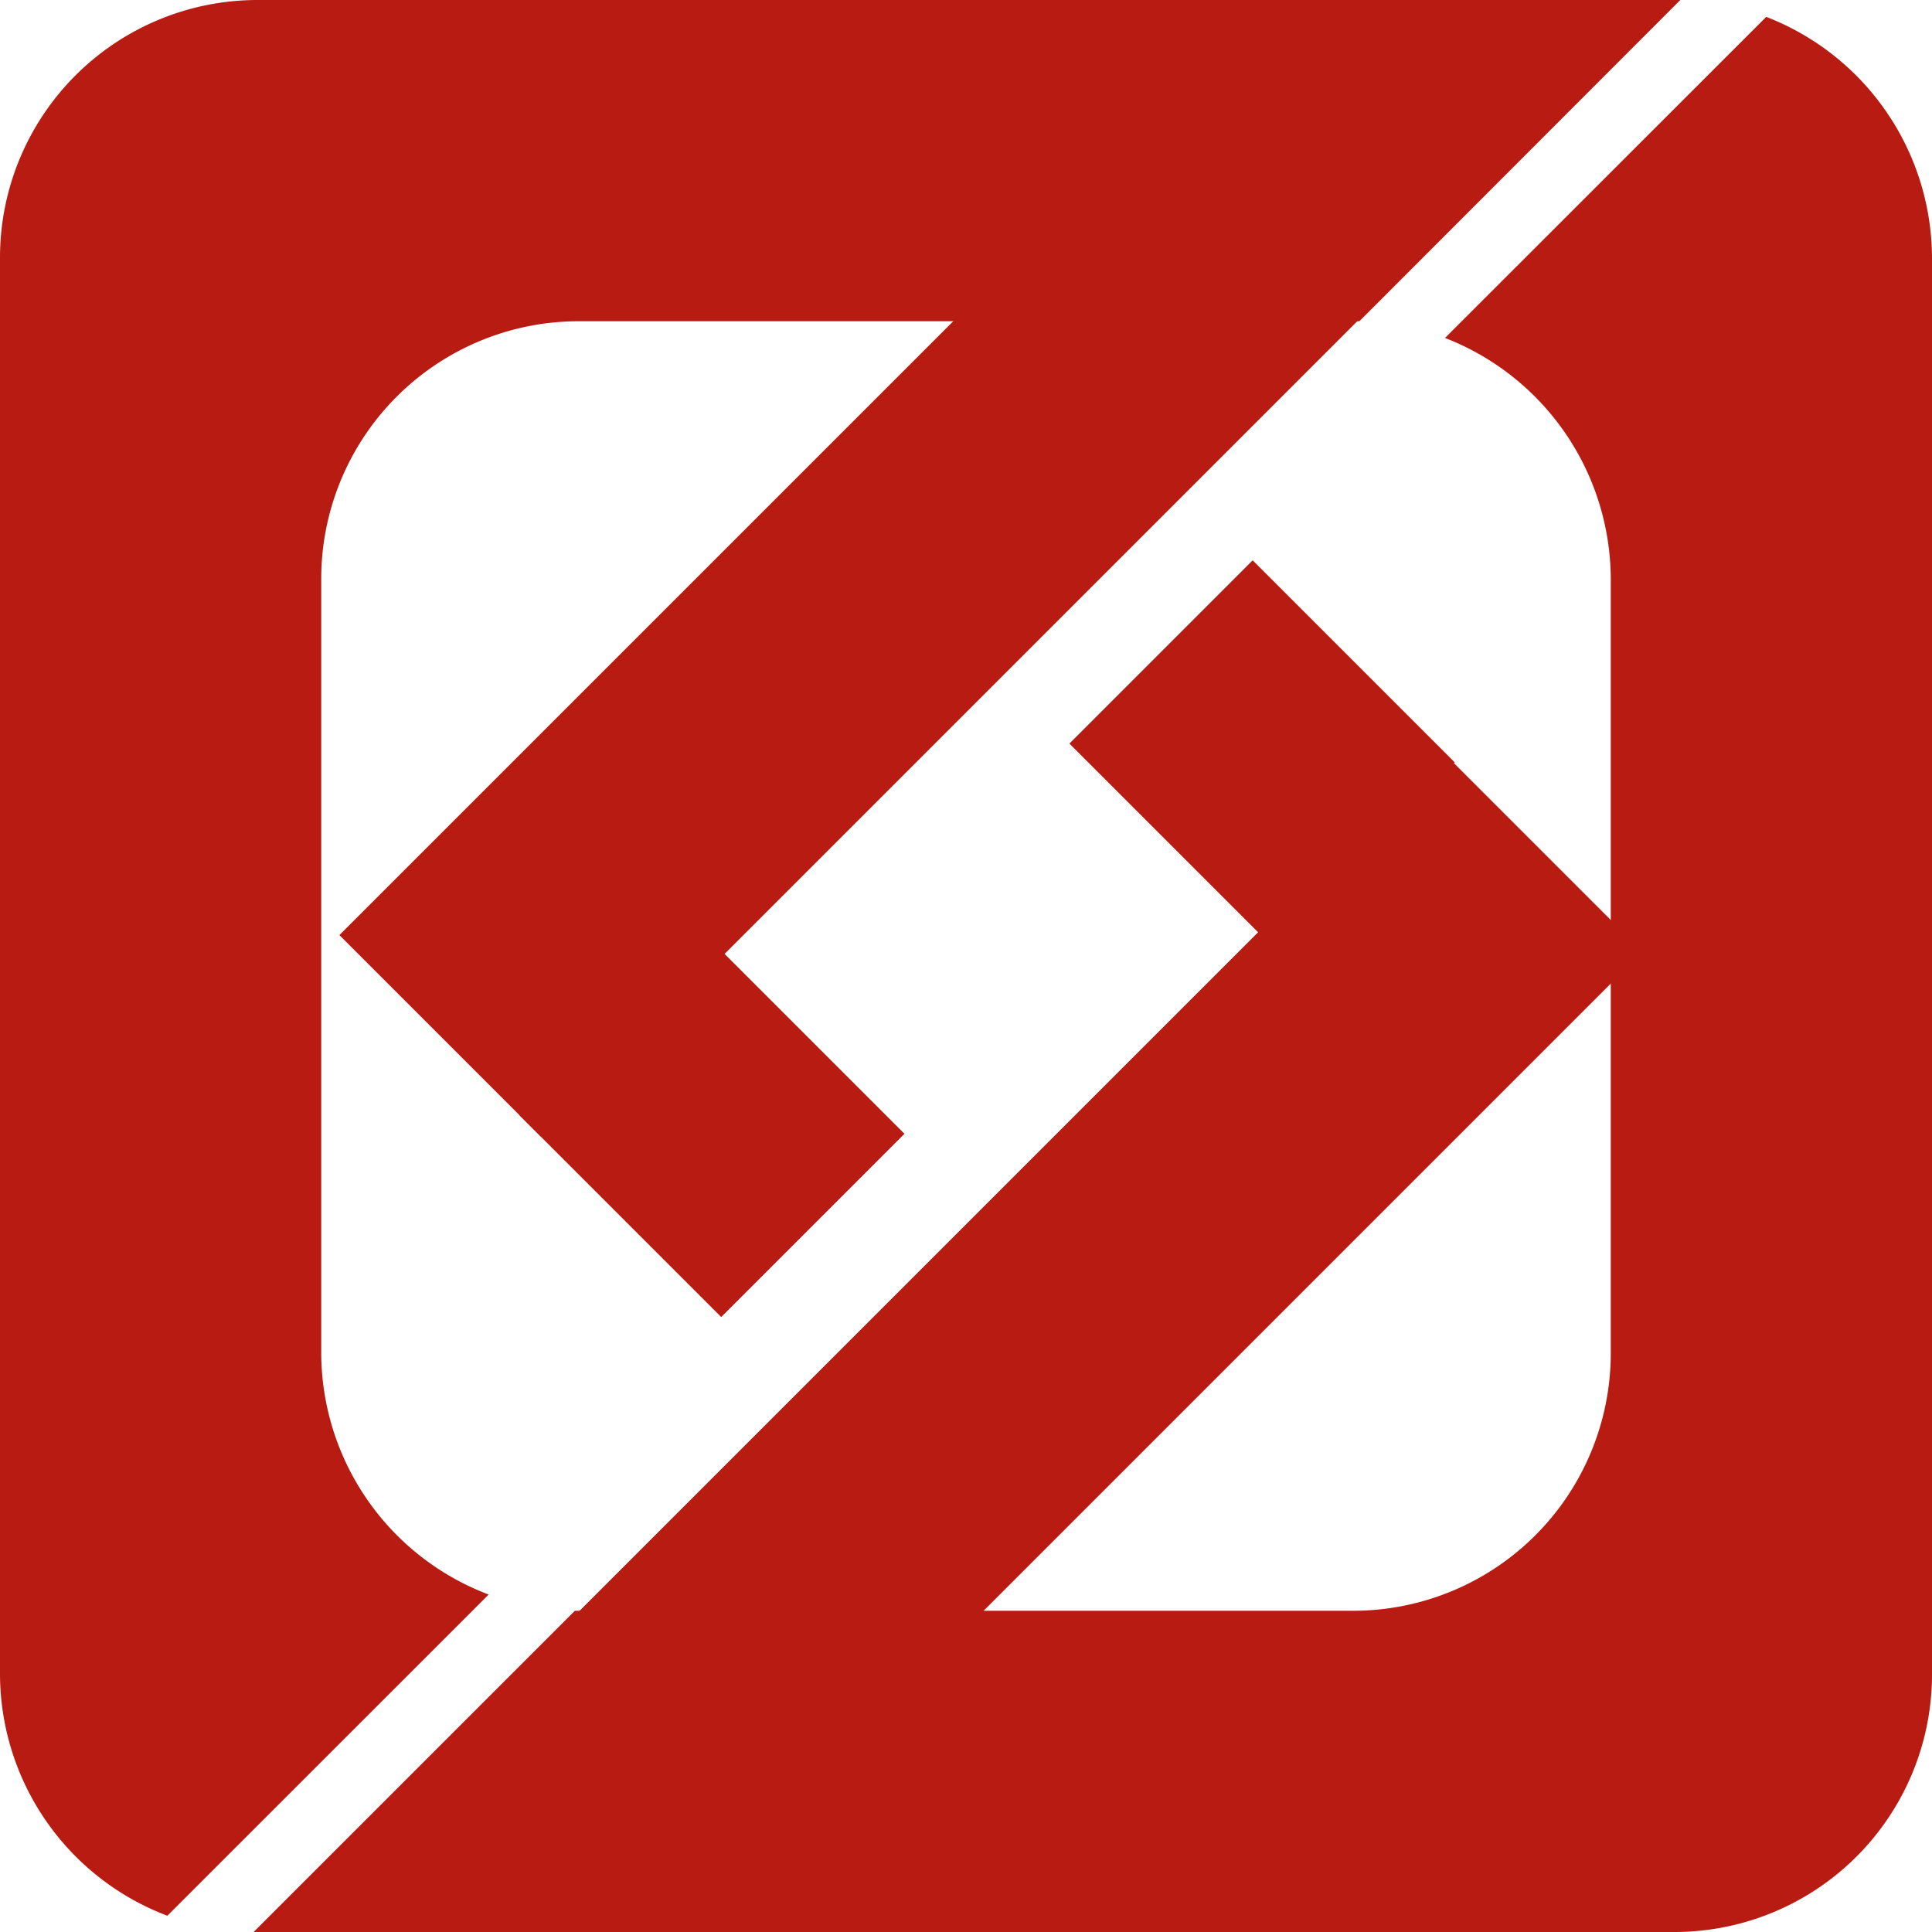
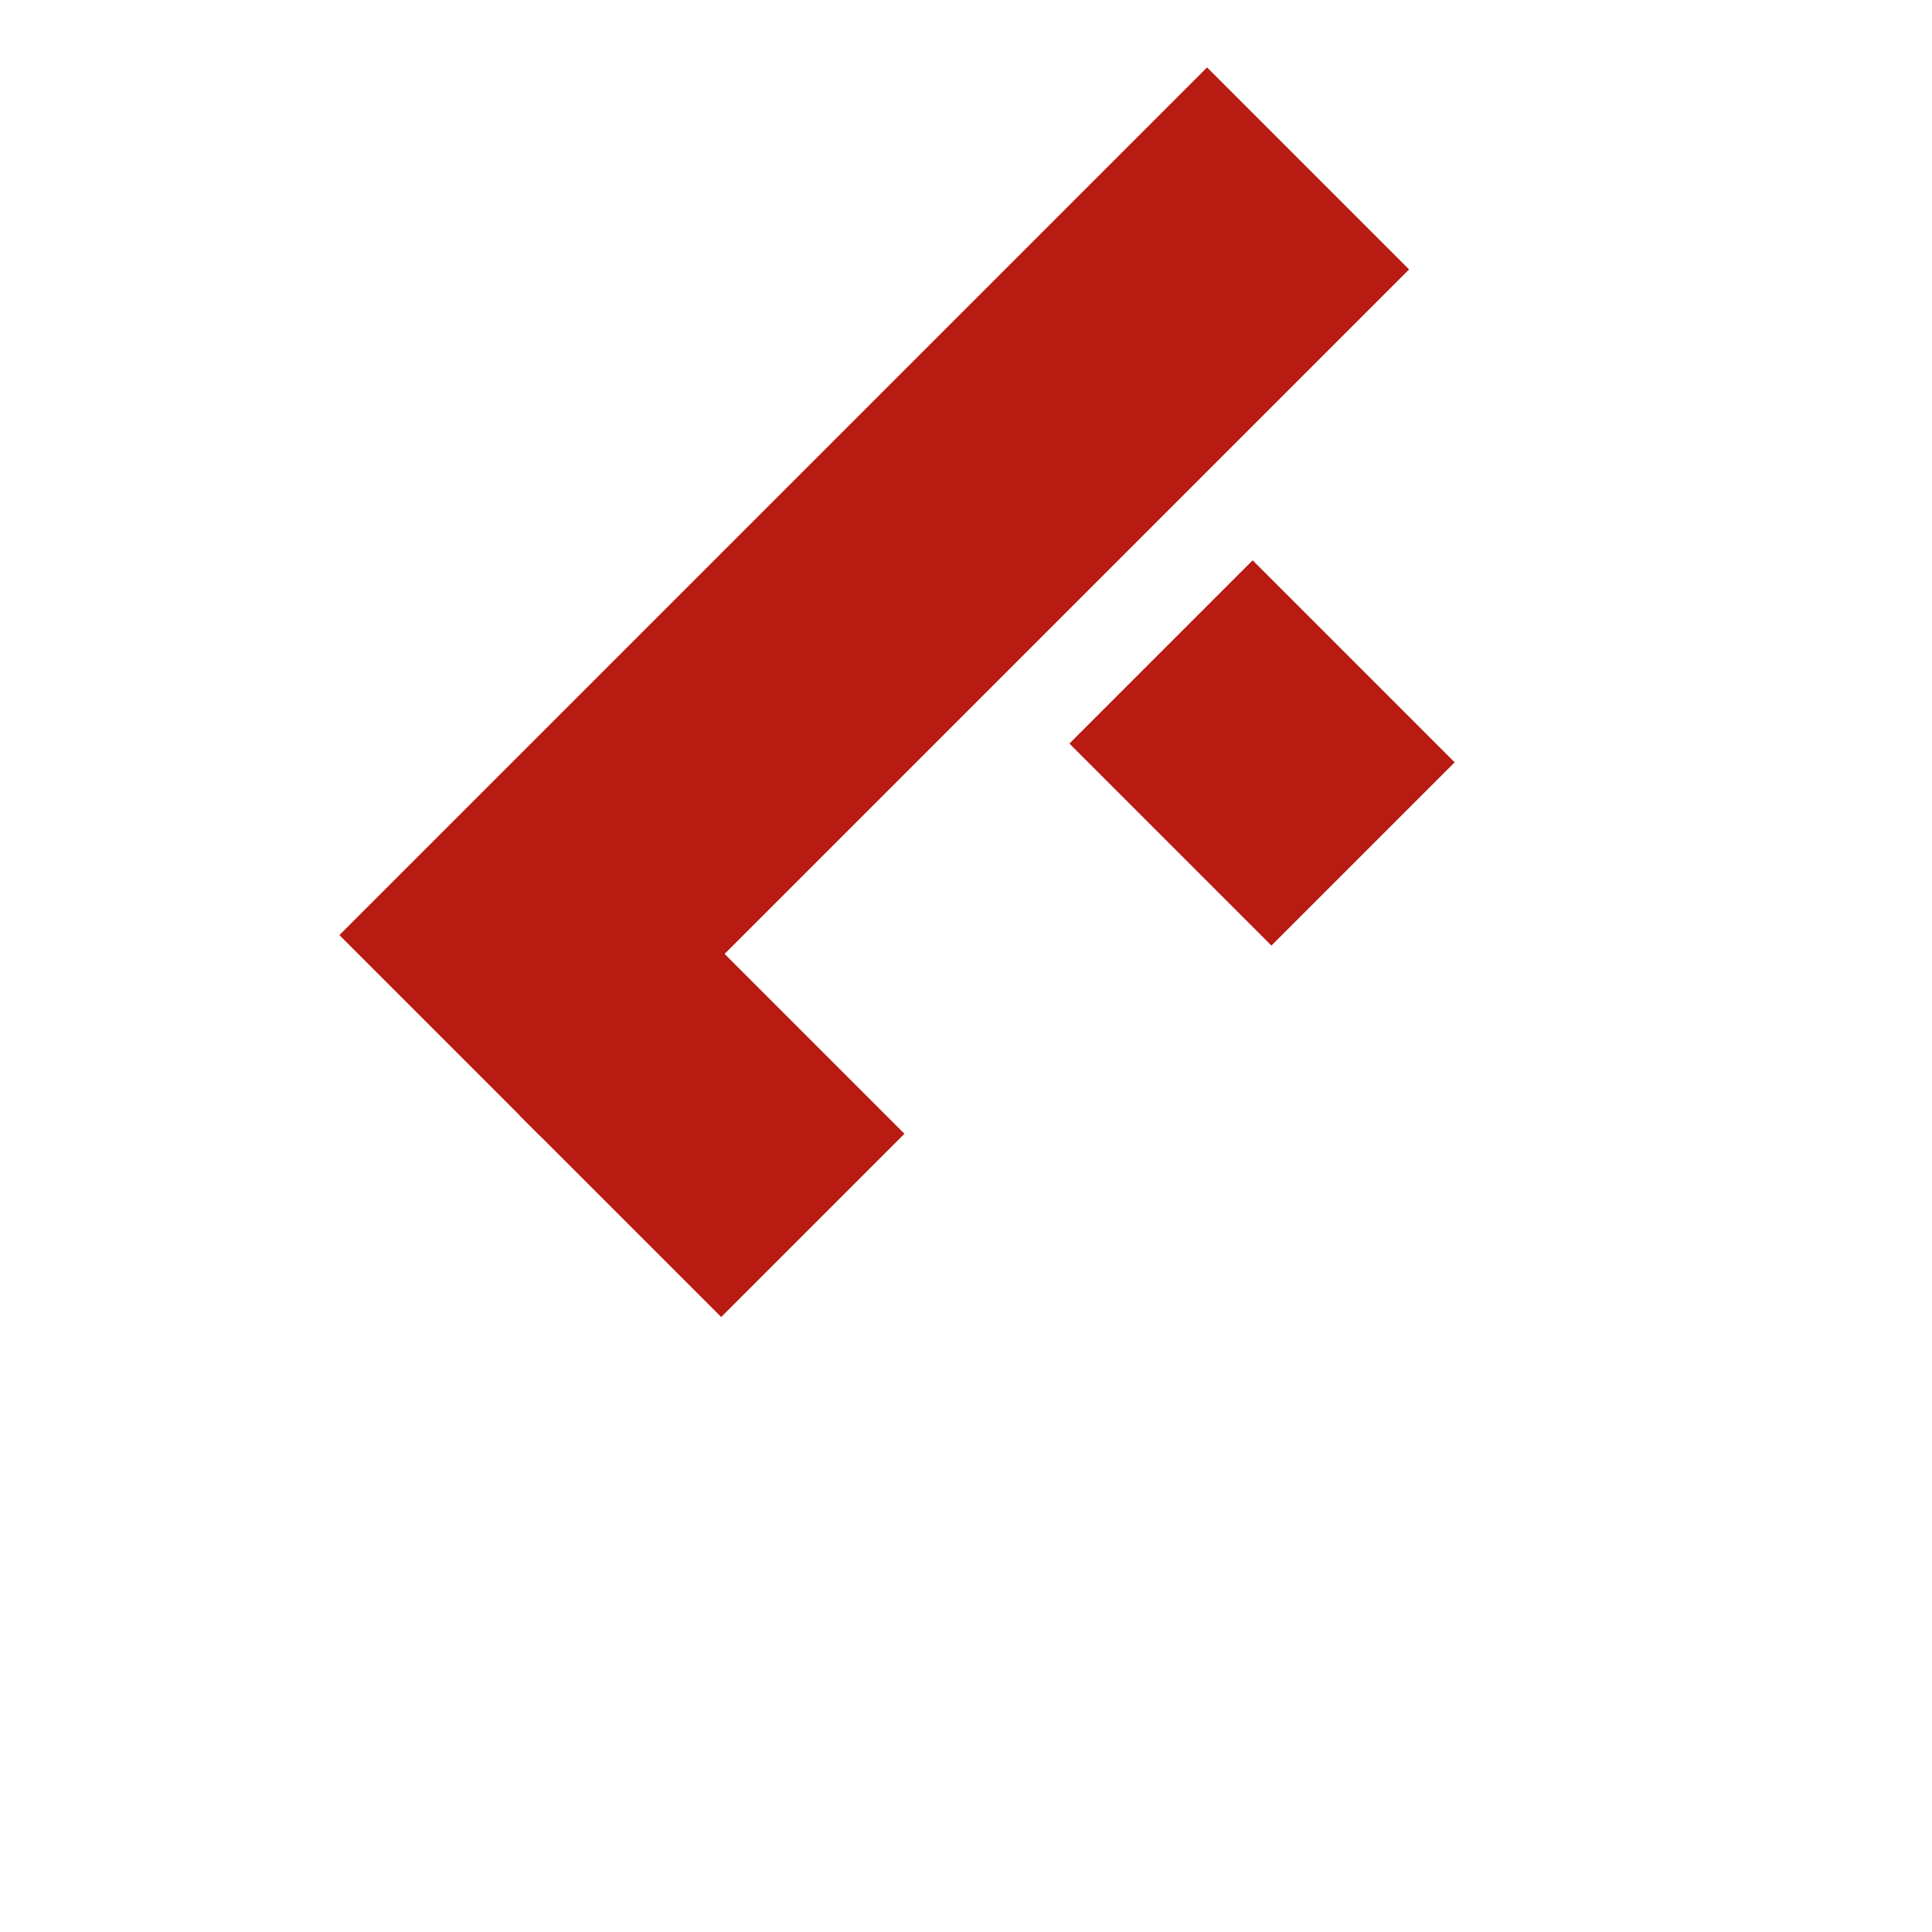
<svg xmlns="http://www.w3.org/2000/svg" width="15" height="15" viewBox="0 0 15 15">
  <g id="组_106" data-name="组 106" transform="translate(3585 -5546.999)">
-     <path id="减去_1" data-name="减去 1" d="M13,15H1.969l2.494-2.494h6.043a2,2,0,0,0,2-2V4.494a2.014,2.014,0,0,0-1.287-1.87L13.713.131A2.013,2.013,0,0,1,15,2V13A2,2,0,0,1,13,15ZM1.3,14.874h0A2.011,2.011,0,0,1,0,13V2A2,2,0,0,1,2,0H13.046L10.554,2.494H4.494a2,2,0,0,0-2,2v6.013a2.011,2.011,0,0,0,1.3,1.873L1.3,14.873Z" transform="translate(-3585 5546.999)" fill="#b81b11" />
    <rect id="矩形_17" data-name="矩形 17" width="9.527" height="2.218" transform="translate(-3582.365 5554.259) rotate(-45)" fill="#b81b11" />
    <rect id="矩形_21" data-name="矩形 21" width="2.012" height="2.218" transform="translate(-3580.969 5555.656) rotate(-45)" fill="#b81b11" />
    <rect id="矩形_22" data-name="矩形 22" width="2.012" height="2.218" transform="translate(-3576.697 5552.772) rotate(-45)" fill="#b81b11" />
-     <rect id="矩形_20" data-name="矩形 20" width="9.527" height="2.218" transform="translate(-3580.552 5559.557) rotate(-45)" fill="#b81b11" />
  </g>
</svg>